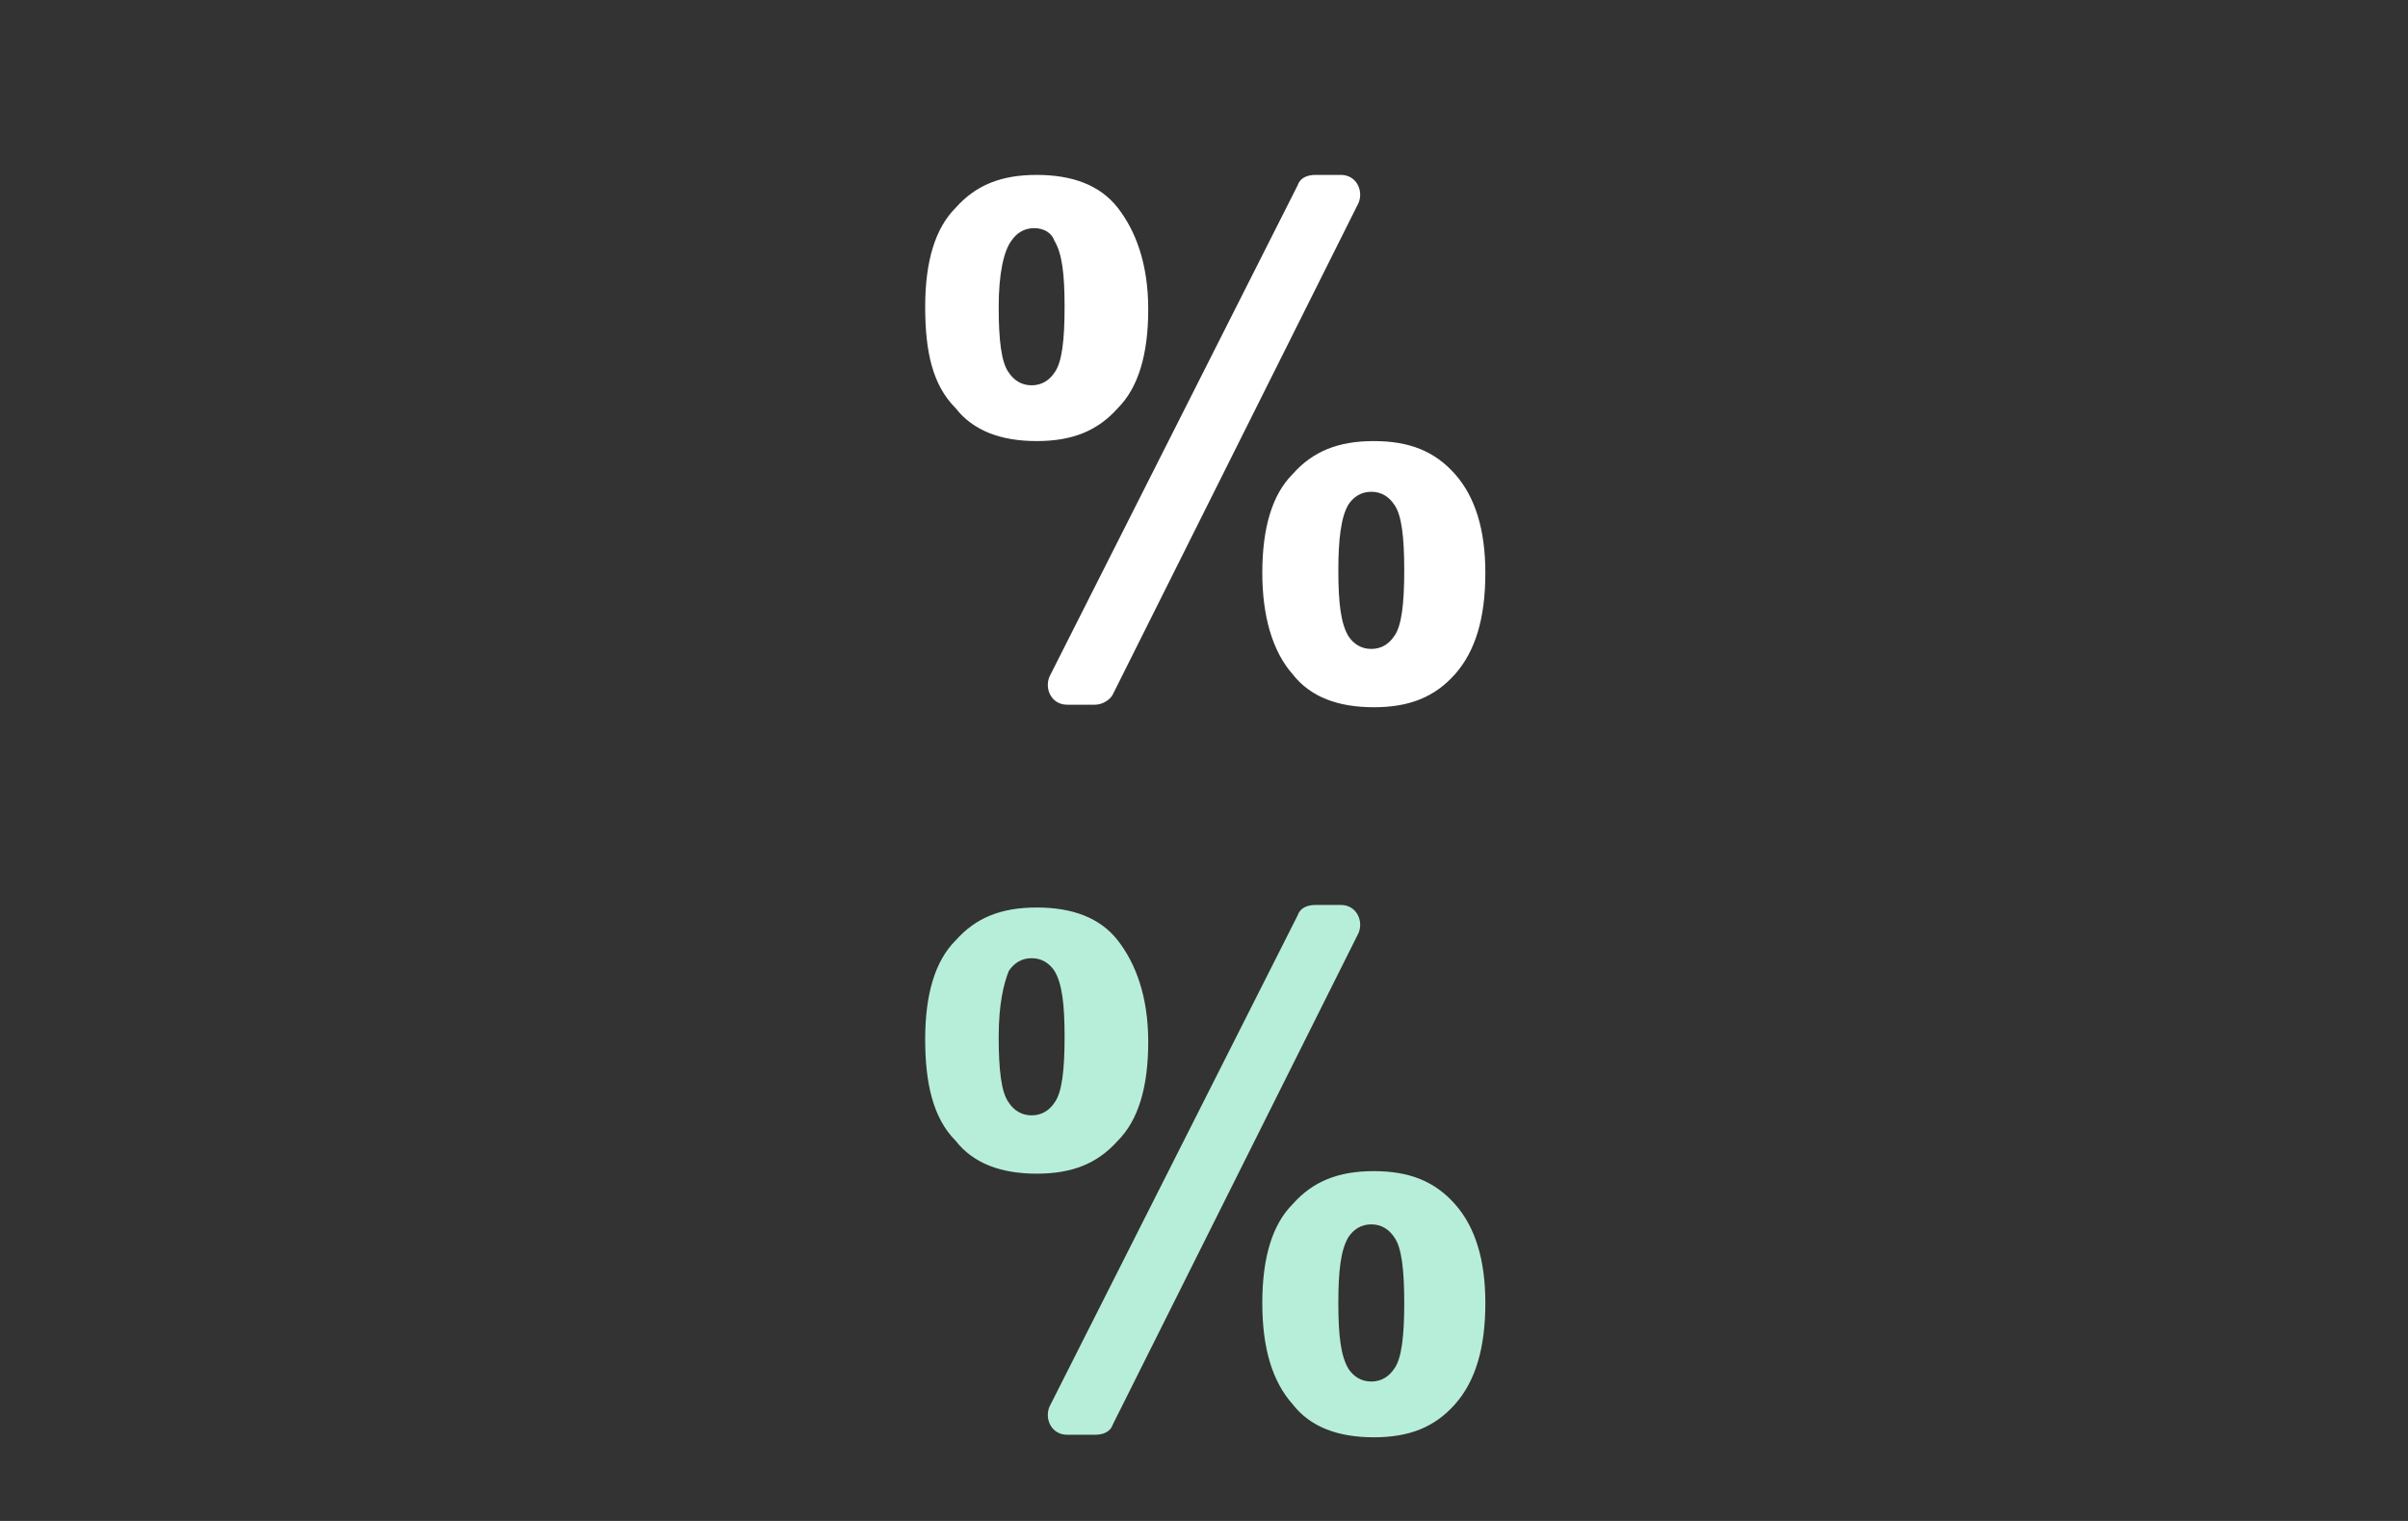
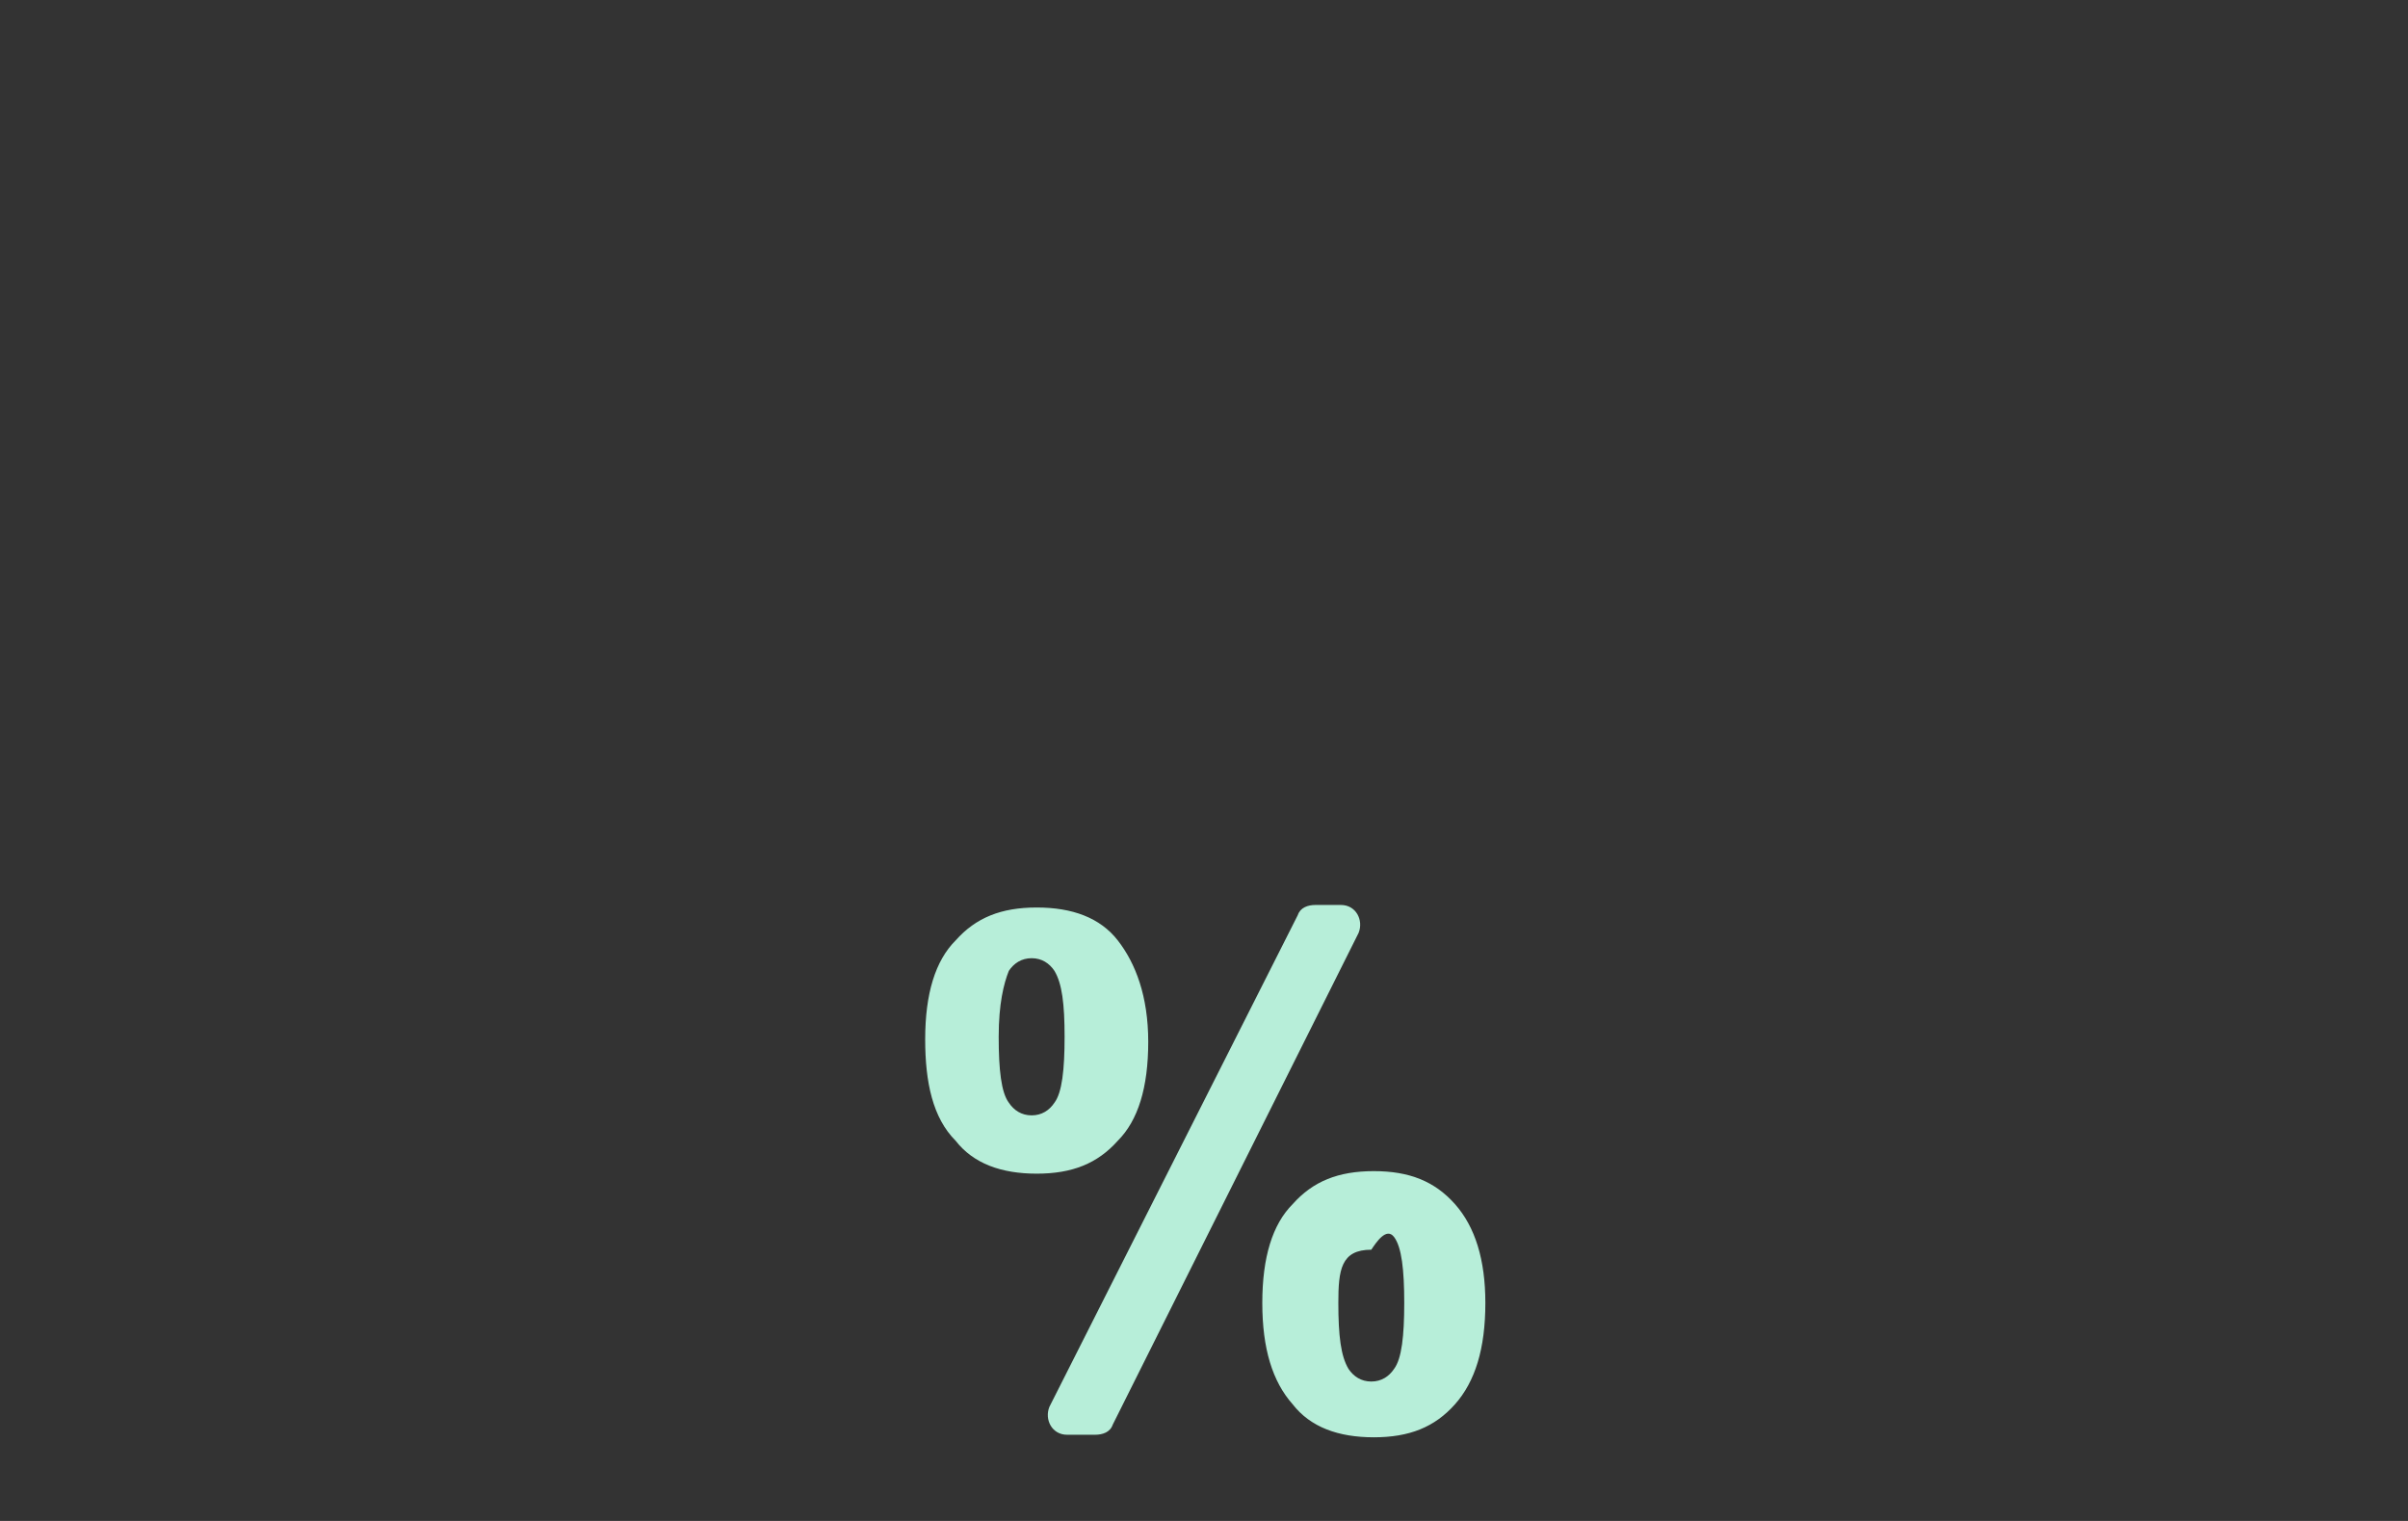
<svg xmlns="http://www.w3.org/2000/svg" version="1.1" id="Слой_1" x="0px" y="0px" width="95px" height="60px" viewBox="0 0 95 60" style="enable-background:new 0 0 95 60;" xml:space="preserve">
  <rect x="0" y="0" width="95" height="60" fill="#333333" stroke="none" />
  <style type="text/css">
	.st0{fill:#B7EED9;}
	.st1{fill:#FFFFFF;}
</style>
  <g>
-     <path class="st0" d="M36.5,41c0-1.8,0.4-3.1,1.2-3.9c0.8-0.9,1.8-1.3,3.2-1.3c1.4,0,2.5,0.4,3.2,1.3s1.2,2.2,1.2,4   c0,1.8-0.4,3.1-1.2,3.9c-0.8,0.9-1.8,1.3-3.2,1.3c-1.4,0-2.5-0.4-3.2-1.3C36.8,44.1,36.5,42.7,36.5,41z M39.4,40.9   c0,1.3,0.1,2.2,0.4,2.6c0.2,0.3,0.5,0.5,0.9,0.5c0.4,0,0.7-0.2,0.9-0.5c0.3-0.4,0.4-1.3,0.4-2.6c0-1.3-0.1-2.1-0.4-2.6   c-0.2-0.3-0.5-0.5-0.9-0.5c-0.4,0-0.7,0.2-0.9,0.5C39.6,38.8,39.4,39.6,39.4,40.9z M43.2,56.6h-1.1c-0.6,0-0.9-0.6-0.7-1.1   l9.8-19.4c0.1-0.3,0.4-0.4,0.7-0.4h1c0.6,0,0.9,0.6,0.7,1.1l-9.7,19.4C43.8,56.5,43.5,56.6,43.2,56.6z M49.8,51.4   c0-1.8,0.4-3.1,1.2-3.9c0.8-0.9,1.8-1.3,3.2-1.3c1.4,0,2.4,0.4,3.2,1.3c0.8,0.9,1.2,2.2,1.2,3.9c0,1.8-0.4,3.1-1.2,4   c-0.8,0.9-1.8,1.3-3.2,1.3c-1.4,0-2.5-0.4-3.2-1.3C50.2,54.5,49.8,53.2,49.8,51.4z M52.8,51.4c0,1.3,0.1,2.1,0.4,2.6   c0.2,0.3,0.5,0.5,0.9,0.5c0.4,0,0.7-0.2,0.9-0.5c0.3-0.4,0.4-1.3,0.4-2.6c0-1.3-0.1-2.2-0.4-2.6c-0.2-0.3-0.5-0.5-0.9-0.5   s-0.7,0.2-0.9,0.5C52.9,49.3,52.8,50.1,52.8,51.4z" />
+     <path class="st0" d="M36.5,41c0-1.8,0.4-3.1,1.2-3.9c0.8-0.9,1.8-1.3,3.2-1.3c1.4,0,2.5,0.4,3.2,1.3s1.2,2.2,1.2,4   c0,1.8-0.4,3.1-1.2,3.9c-0.8,0.9-1.8,1.3-3.2,1.3c-1.4,0-2.5-0.4-3.2-1.3C36.8,44.1,36.5,42.7,36.5,41z M39.4,40.9   c0,1.3,0.1,2.2,0.4,2.6c0.2,0.3,0.5,0.5,0.9,0.5c0.4,0,0.7-0.2,0.9-0.5c0.3-0.4,0.4-1.3,0.4-2.6c0-1.3-0.1-2.1-0.4-2.6   c-0.2-0.3-0.5-0.5-0.9-0.5c-0.4,0-0.7,0.2-0.9,0.5C39.6,38.8,39.4,39.6,39.4,40.9z M43.2,56.6h-1.1c-0.6,0-0.9-0.6-0.7-1.1   l9.8-19.4c0.1-0.3,0.4-0.4,0.7-0.4h1c0.6,0,0.9,0.6,0.7,1.1l-9.7,19.4C43.8,56.5,43.5,56.6,43.2,56.6z M49.8,51.4   c0-1.8,0.4-3.1,1.2-3.9c0.8-0.9,1.8-1.3,3.2-1.3c1.4,0,2.4,0.4,3.2,1.3c0.8,0.9,1.2,2.2,1.2,3.9c0,1.8-0.4,3.1-1.2,4   c-0.8,0.9-1.8,1.3-3.2,1.3c-1.4,0-2.5-0.4-3.2-1.3C50.2,54.5,49.8,53.2,49.8,51.4z M52.8,51.4c0,1.3,0.1,2.1,0.4,2.6   c0.2,0.3,0.5,0.5,0.9,0.5c0.4,0,0.7-0.2,0.9-0.5c0.3-0.4,0.4-1.3,0.4-2.6c0-1.3-0.1-2.2-0.4-2.6s-0.7,0.2-0.9,0.5C52.9,49.3,52.8,50.1,52.8,51.4z" />
  </g>
  <g>
-     <path class="st1" d="M36.5,12.1c0-1.8,0.4-3.1,1.2-3.9c0.8-0.9,1.8-1.3,3.2-1.3c1.4,0,2.5,0.4,3.2,1.3s1.2,2.2,1.2,4   c0,1.8-0.4,3.1-1.2,3.9c-0.8,0.9-1.8,1.3-3.2,1.3c-1.4,0-2.5-0.4-3.2-1.3C36.8,15.2,36.5,13.9,36.5,12.1z M39.4,12.1   c0,1.3,0.1,2.2,0.4,2.6c0.2,0.3,0.5,0.5,0.9,0.5c0.4,0,0.7-0.2,0.9-0.5c0.3-0.4,0.4-1.3,0.4-2.6c0-1.3-0.1-2.1-0.4-2.6   C41.5,9.2,41.2,9,40.8,9c-0.4,0-0.7,0.2-0.9,0.5C39.6,9.9,39.4,10.8,39.4,12.1z M43.2,27.8h-1.1c-0.6,0-0.9-0.6-0.7-1.1l9.8-19.4   c0.1-0.3,0.4-0.4,0.7-0.4h1c0.6,0,0.9,0.6,0.7,1.1l-9.7,19.4C43.8,27.6,43.5,27.8,43.2,27.8z M49.8,22.6c0-1.8,0.4-3.1,1.2-3.9   c0.8-0.9,1.8-1.3,3.2-1.3c1.4,0,2.4,0.4,3.2,1.3c0.8,0.9,1.2,2.2,1.2,3.9c0,1.8-0.4,3.1-1.2,4c-0.8,0.9-1.8,1.3-3.2,1.3   c-1.4,0-2.5-0.4-3.2-1.3C50.2,25.7,49.8,24.3,49.8,22.6z M52.8,22.5c0,1.3,0.1,2.1,0.4,2.6c0.2,0.3,0.5,0.5,0.9,0.5   c0.4,0,0.7-0.2,0.9-0.5c0.3-0.4,0.4-1.3,0.4-2.6c0-1.3-0.1-2.2-0.4-2.6c-0.2-0.3-0.5-0.5-0.9-0.5s-0.7,0.2-0.9,0.5   C52.9,20.4,52.8,21.3,52.8,22.5z" />
-   </g>
+     </g>
</svg>